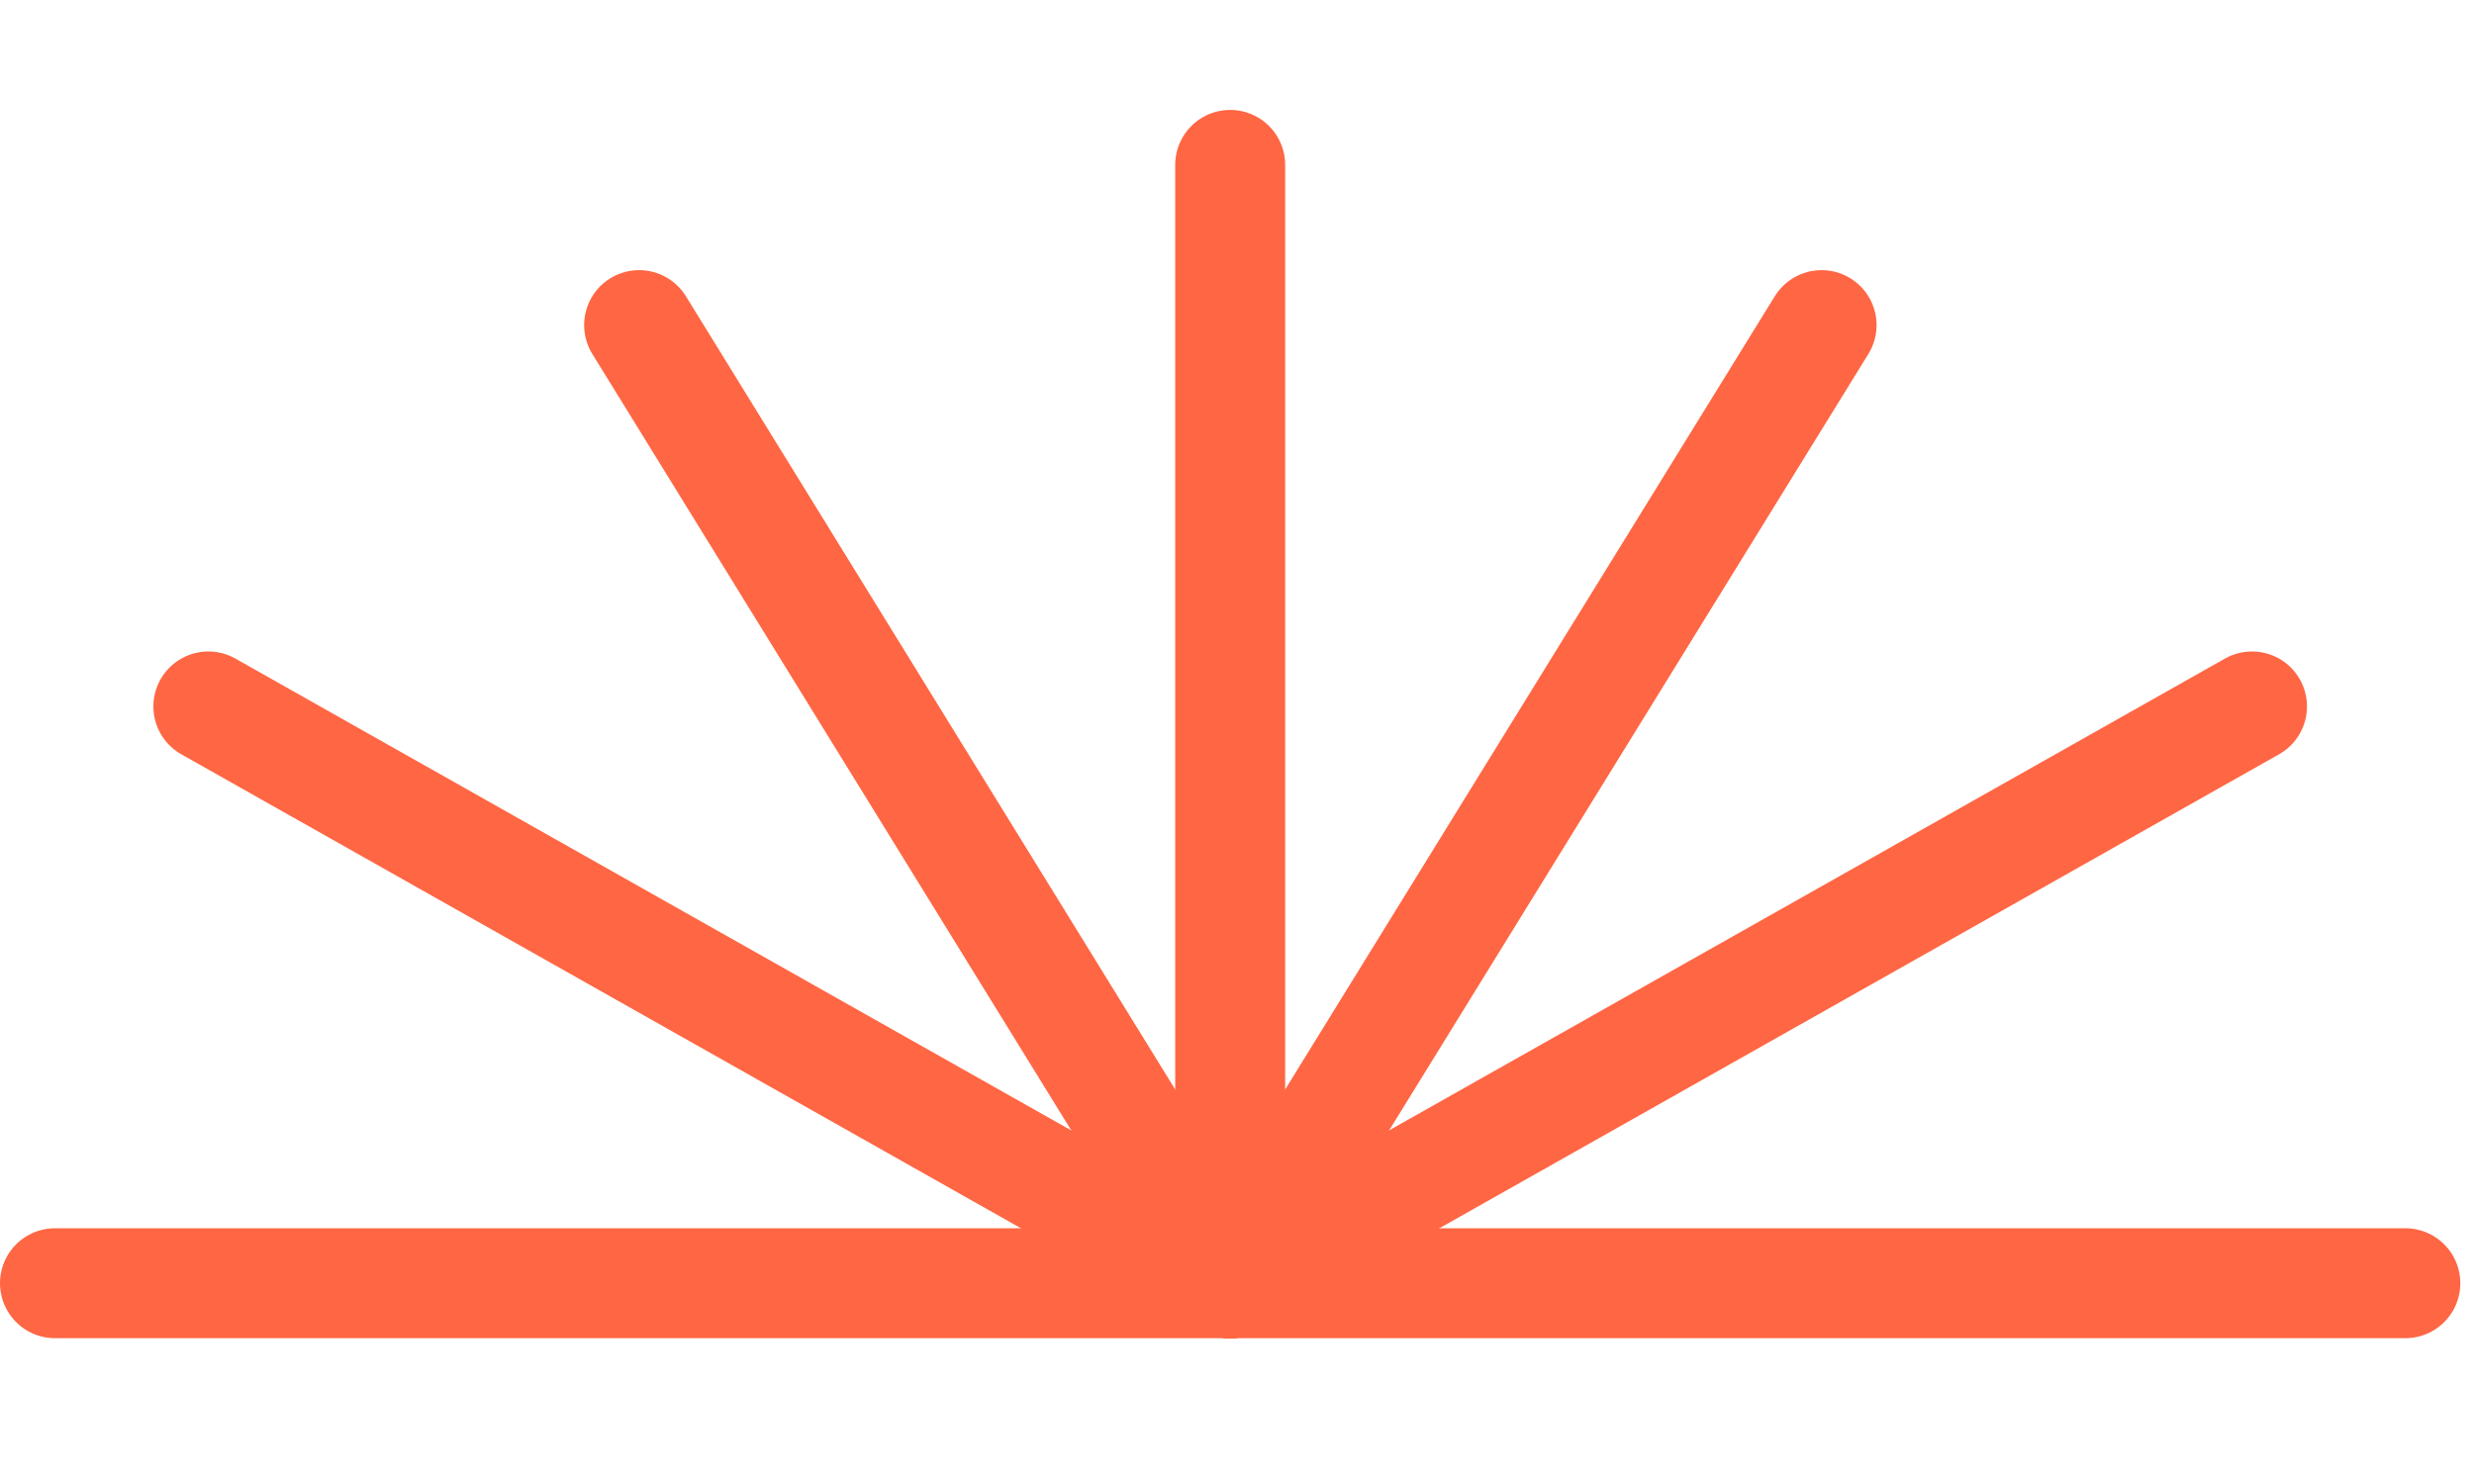
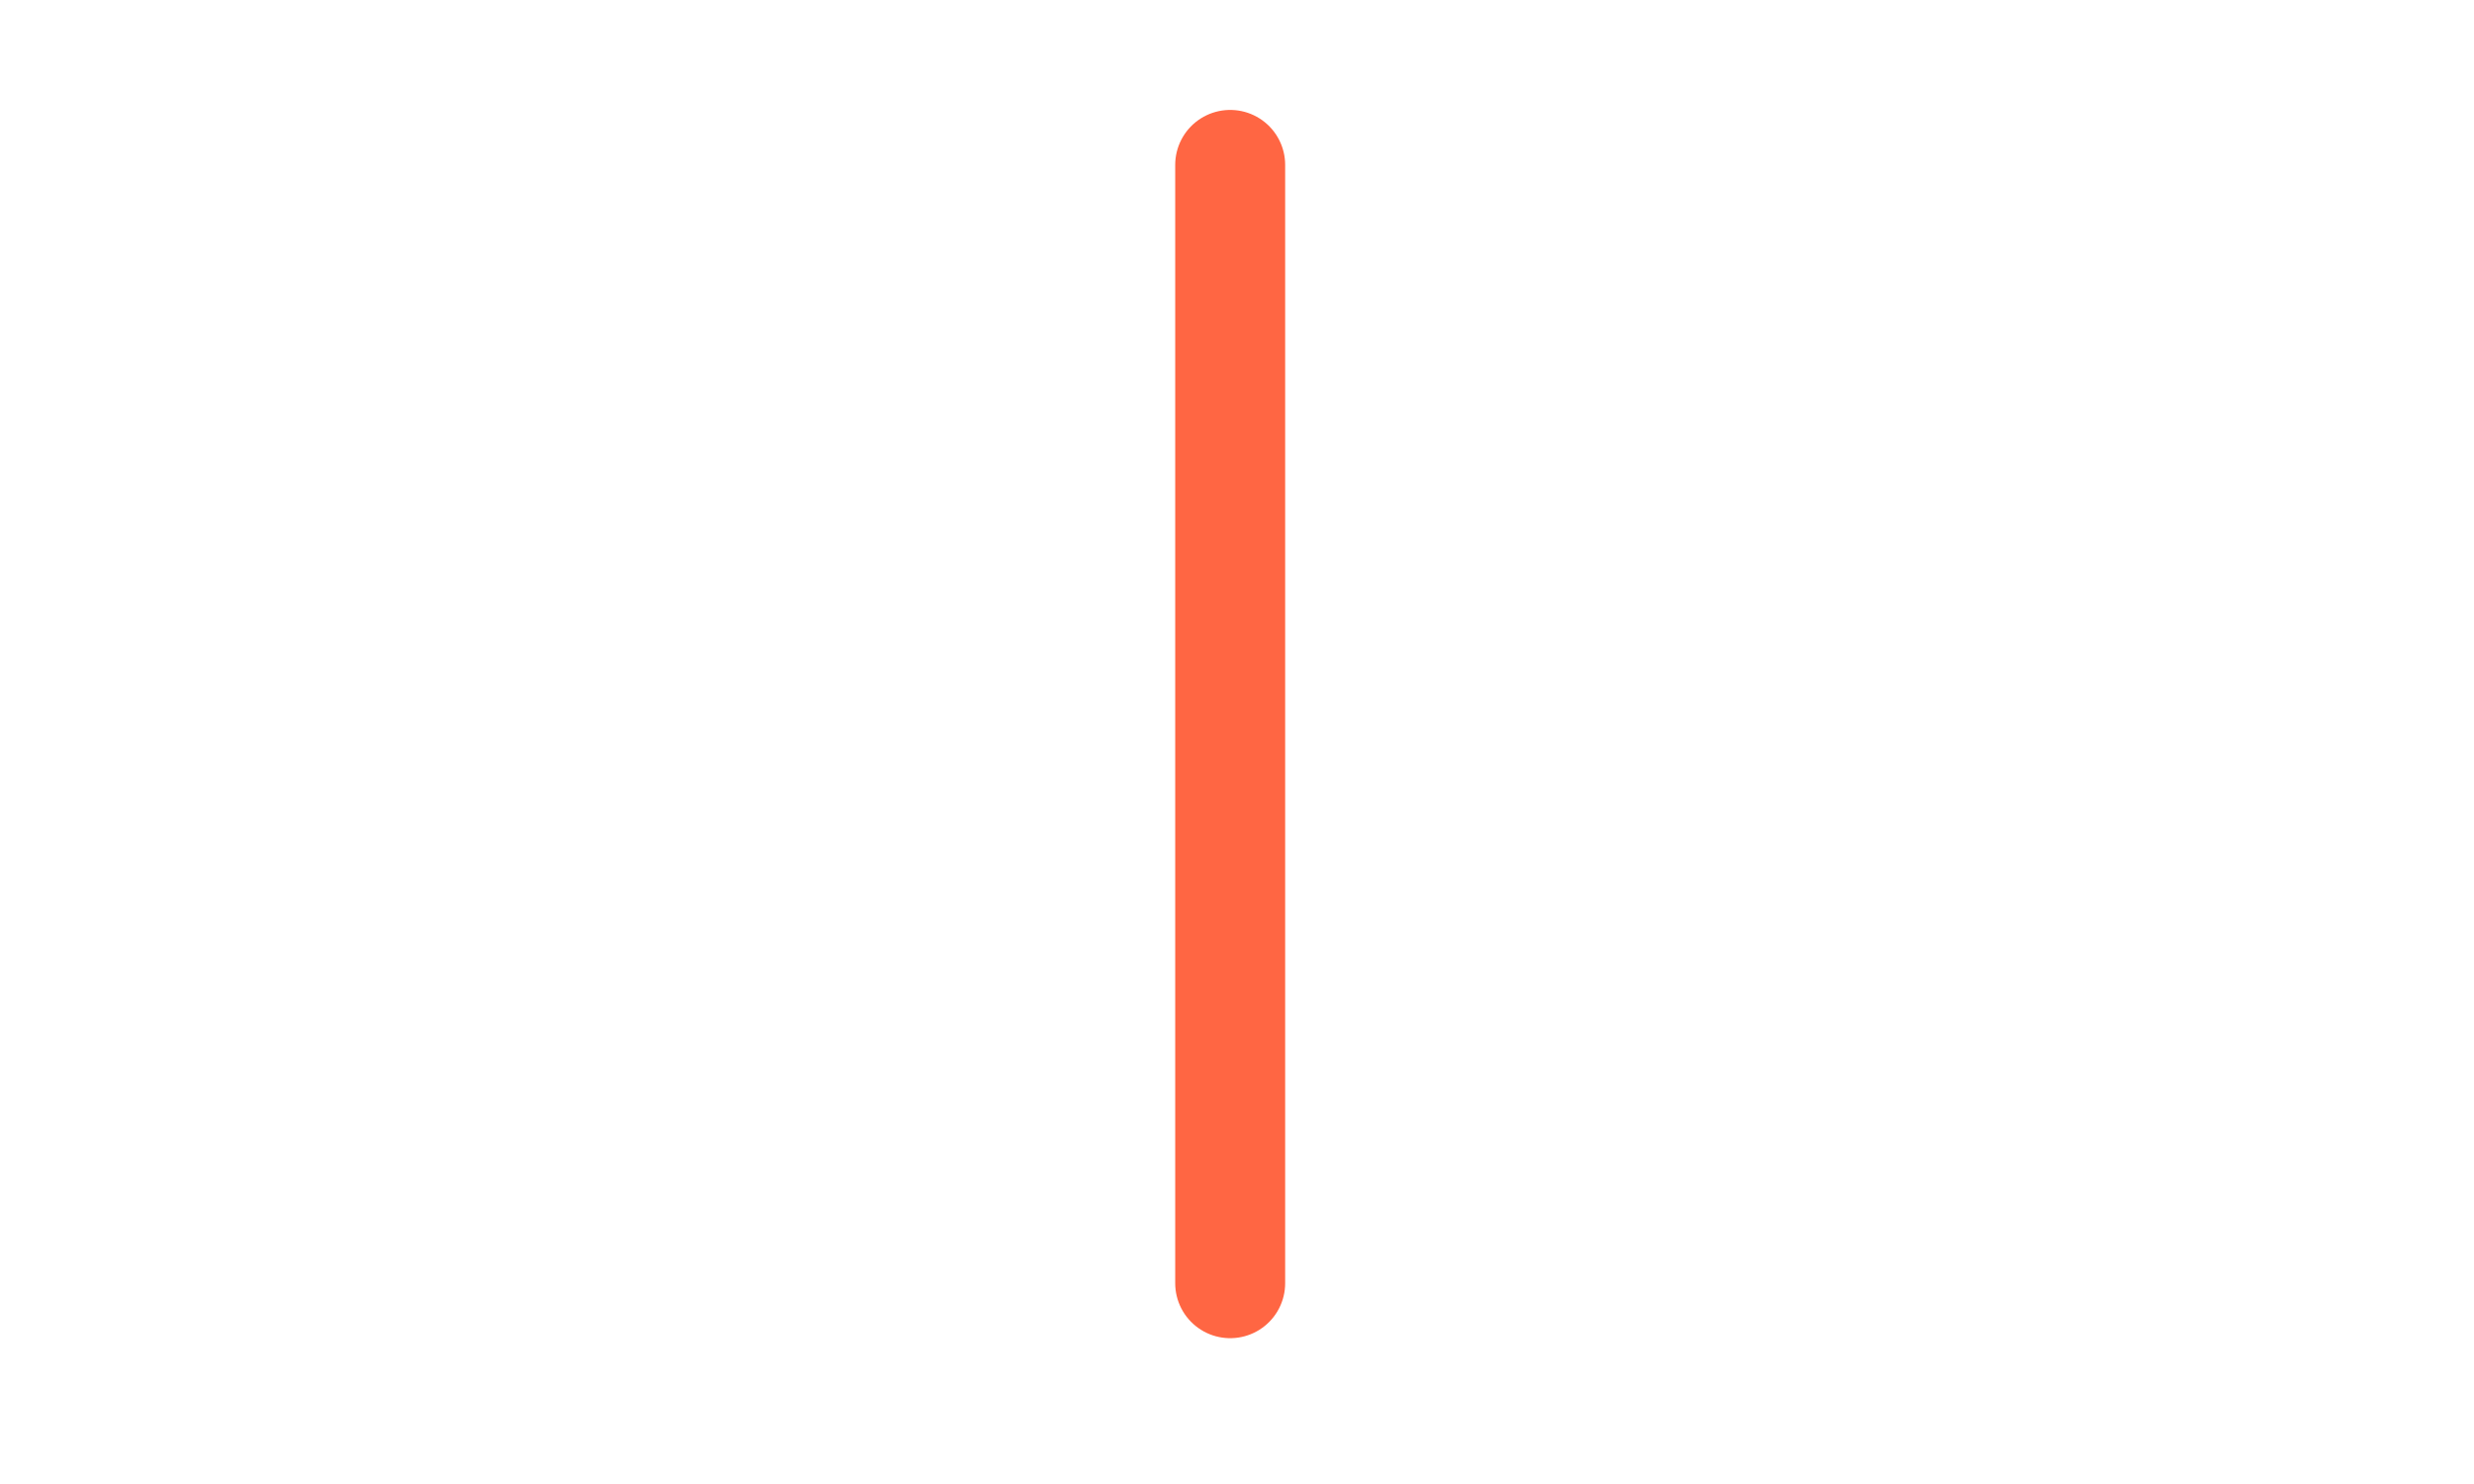
<svg xmlns="http://www.w3.org/2000/svg" width="45" height="27" viewBox="0 0 45 27" fill="none">
-   <path d="M43.751 23.347H1" stroke="#FF6643" stroke-width="2" stroke-miterlimit="10" stroke-linecap="round" />
-   <path d="M40.962 12.853L22.376 23.347" stroke="#FF6643" stroke-width="2" stroke-miterlimit="10" stroke-linecap="round" />
-   <path d="M33.133 5.915L22.376 23.347" stroke="#FF6643" stroke-width="2" stroke-miterlimit="10" stroke-linecap="round" />
  <path d="M22.376 3V23.347" stroke="#FF6643" stroke-width="2" stroke-miterlimit="10" stroke-linecap="round" />
-   <path d="M3.79 12.853L22.375 23.347" stroke="#FF6643" stroke-width="2" stroke-miterlimit="10" stroke-linecap="round" />
-   <path d="M11.625 5.915L22.375 23.347" stroke="#FF6643" stroke-width="2" stroke-miterlimit="10" stroke-linecap="round" />
</svg>